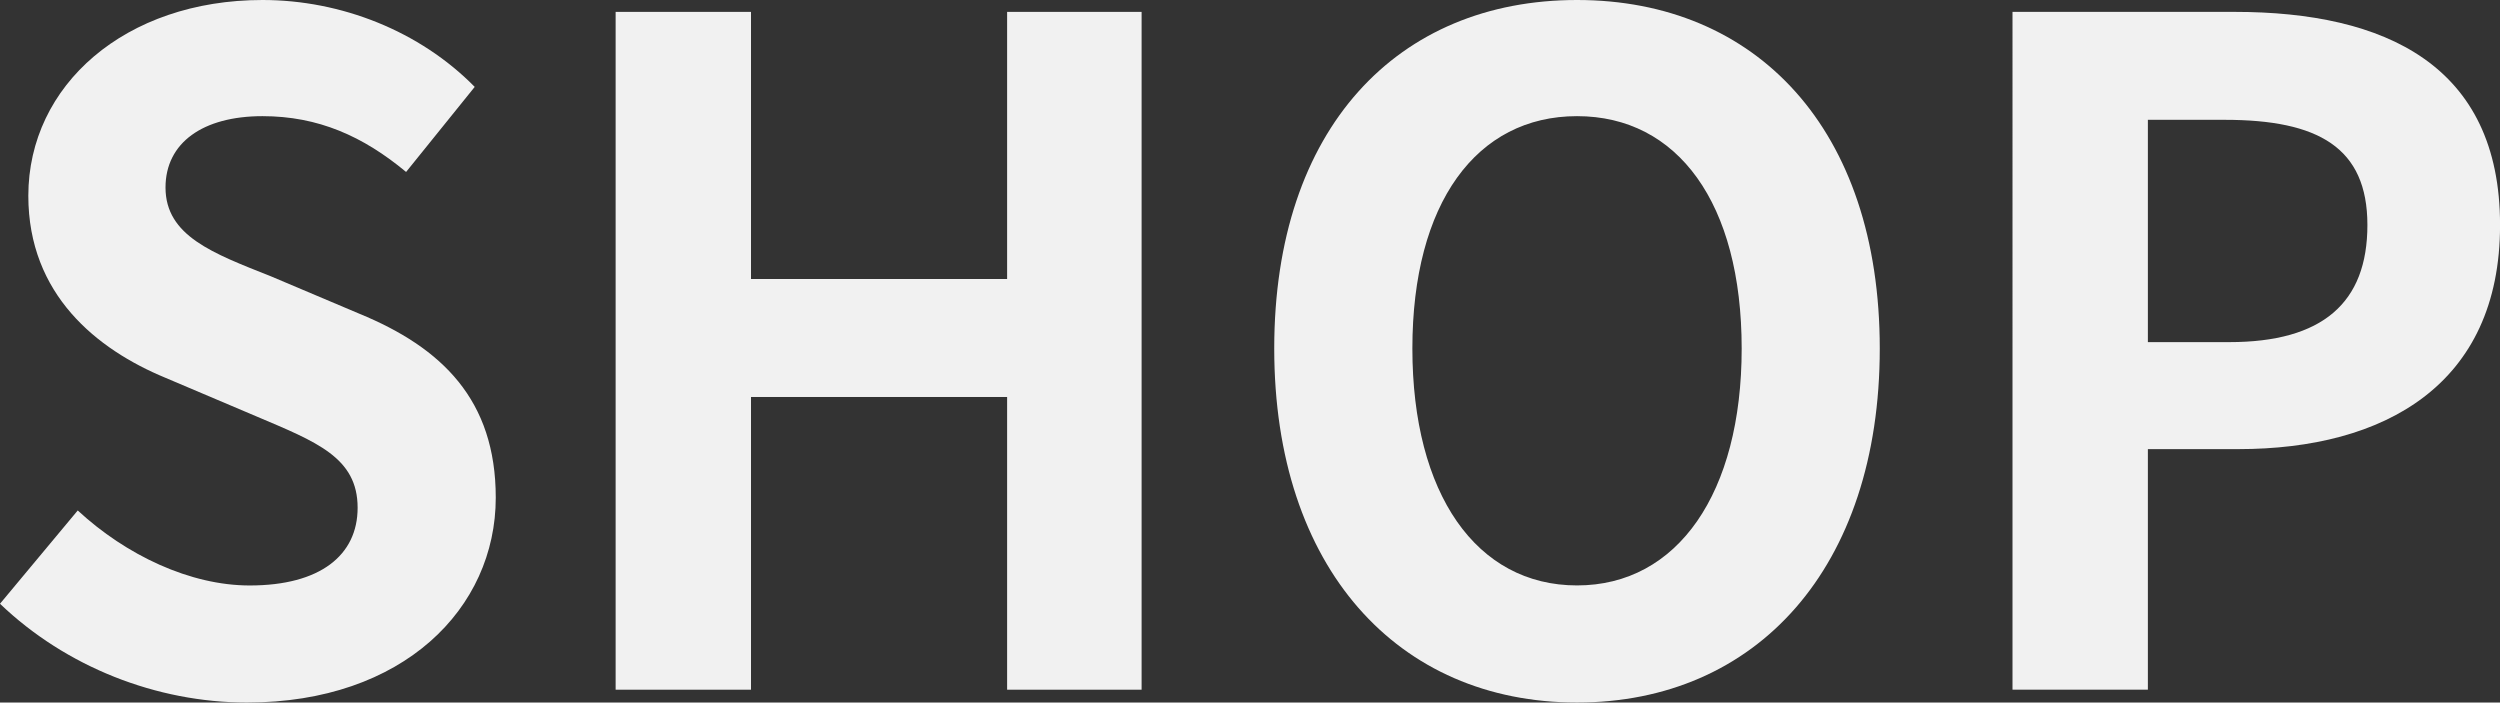
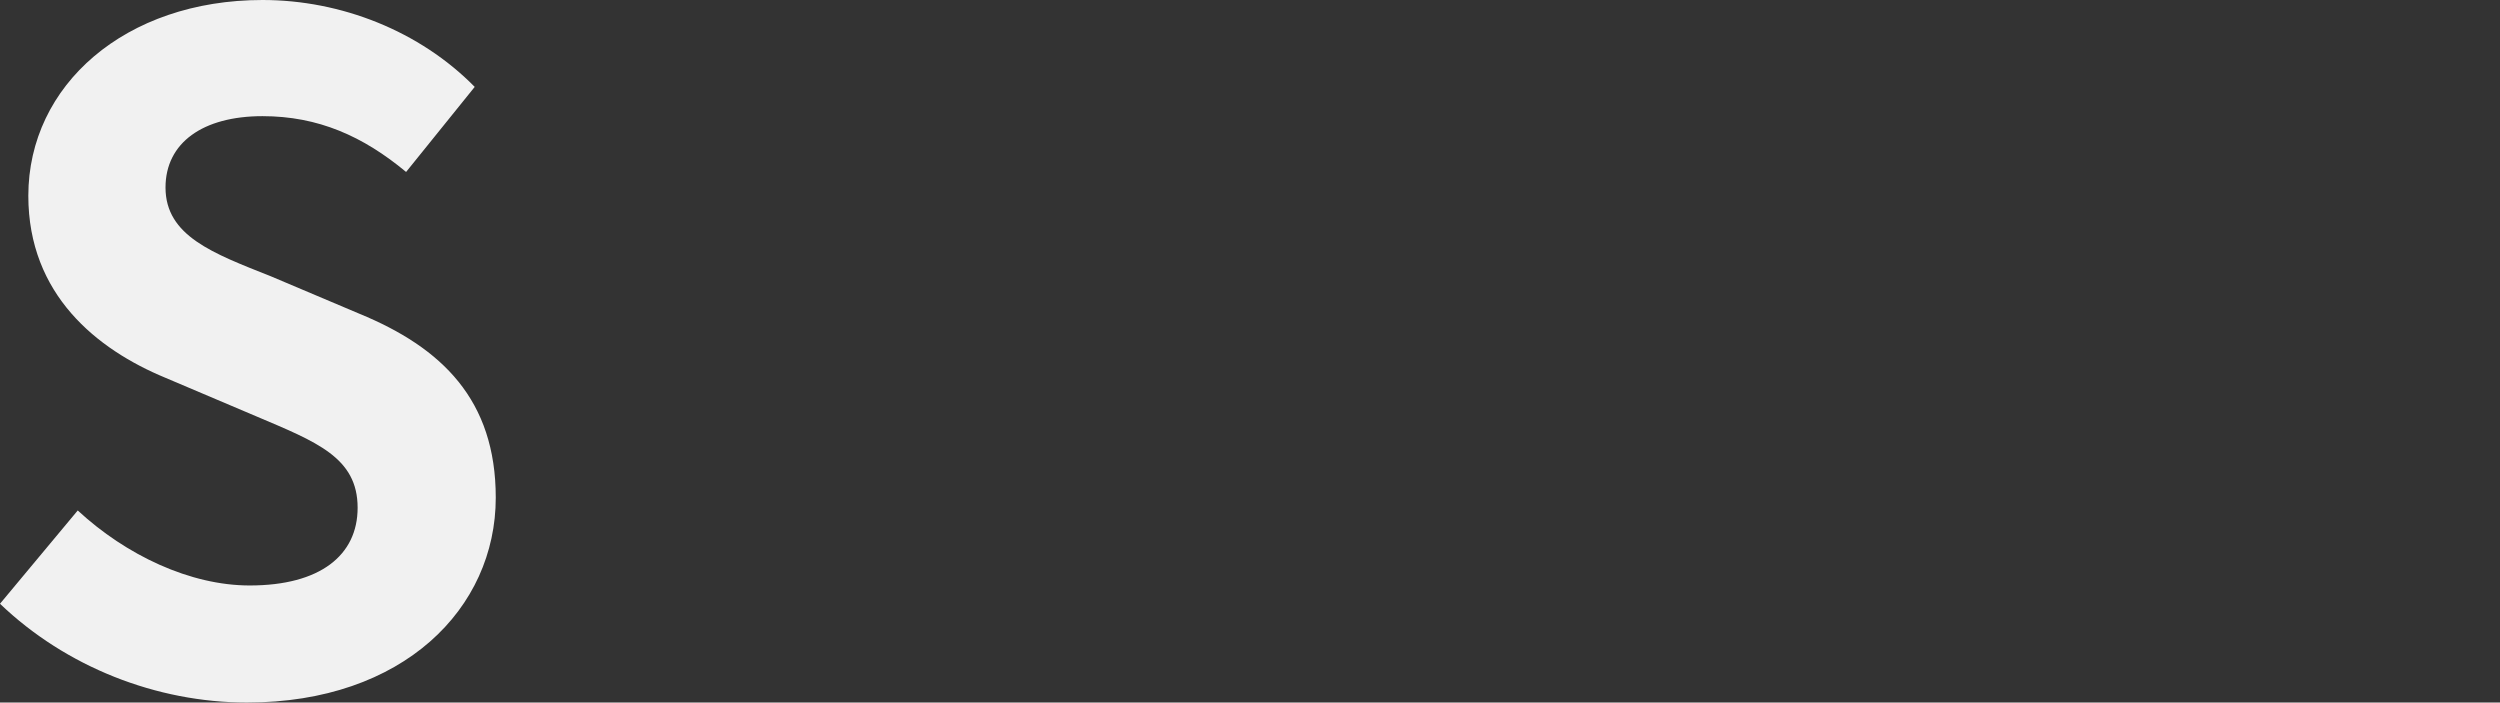
<svg xmlns="http://www.w3.org/2000/svg" id="_レイヤー_2" data-name="レイヤー 2" viewBox="0 0 504.93 141.89">
  <rect x="0" y="0" width="504.93" height="141.89" fill="#333333" stroke="none" />
  <defs>
    <style>      .cls-1 {        fill: #f1f1f1;      }    </style>
  </defs>
  <g id="_レイヤー_2-2" data-name=" レイヤー 2">
    <g>
      <path class="cls-1" d="m0,121.94l15.7-18.84c9.79,9.05,22.72,15.15,34.73,15.15,14.23,0,21.8-6.1,21.8-15.7,0-10.16-8.31-13.3-20.51-18.48l-18.29-7.76c-13.86-5.73-27.71-16.81-27.71-36.77C5.73,17.18,25.31,0,53.02,0c15.89,0,31.78,6.28,42.86,17.55l-13.86,17.18c-8.68-7.21-17.74-11.27-29.01-11.27-12.01,0-19.58,5.36-19.58,14.41,0,9.79,9.61,13.3,21.25,17.92l17.92,7.58c16.63,6.84,27.53,17.37,27.53,37.14,0,22.35-18.66,41.38-50.25,41.38-18.29,0-36.58-7.21-49.88-19.95Z" />
-       <path class="cls-1" d="m124.34,2.4h27.34v53.95h51.73V2.4h27.16v136.9h-27.16v-59.12h-51.73v59.12h-27.34V2.4Z" />
-       <path class="cls-1" d="m257.36,70.39c0-44.53,24.94-70.39,61.15-70.39s61.15,26.05,61.15,70.39-24.94,71.5-61.15,71.5-61.15-27.16-61.15-71.5Zm94.41,0c0-29.38-12.93-46.93-33.25-46.93s-33.26,17.55-33.26,46.93,12.93,47.85,33.26,47.85,33.25-18.66,33.25-47.85Z" />
-       <path class="cls-1" d="m406.46,2.4h44.9c30.3,0,53.58,10.72,53.58,43.05s-23.46,45.26-52.84,45.26h-18.29v48.59h-27.34V2.4Zm43.79,66.7c18.85,0,27.9-7.94,27.9-23.65s-9.98-21.25-28.82-21.25h-15.52v44.9h16.44Z" />
    </g>
  </g>
</svg>